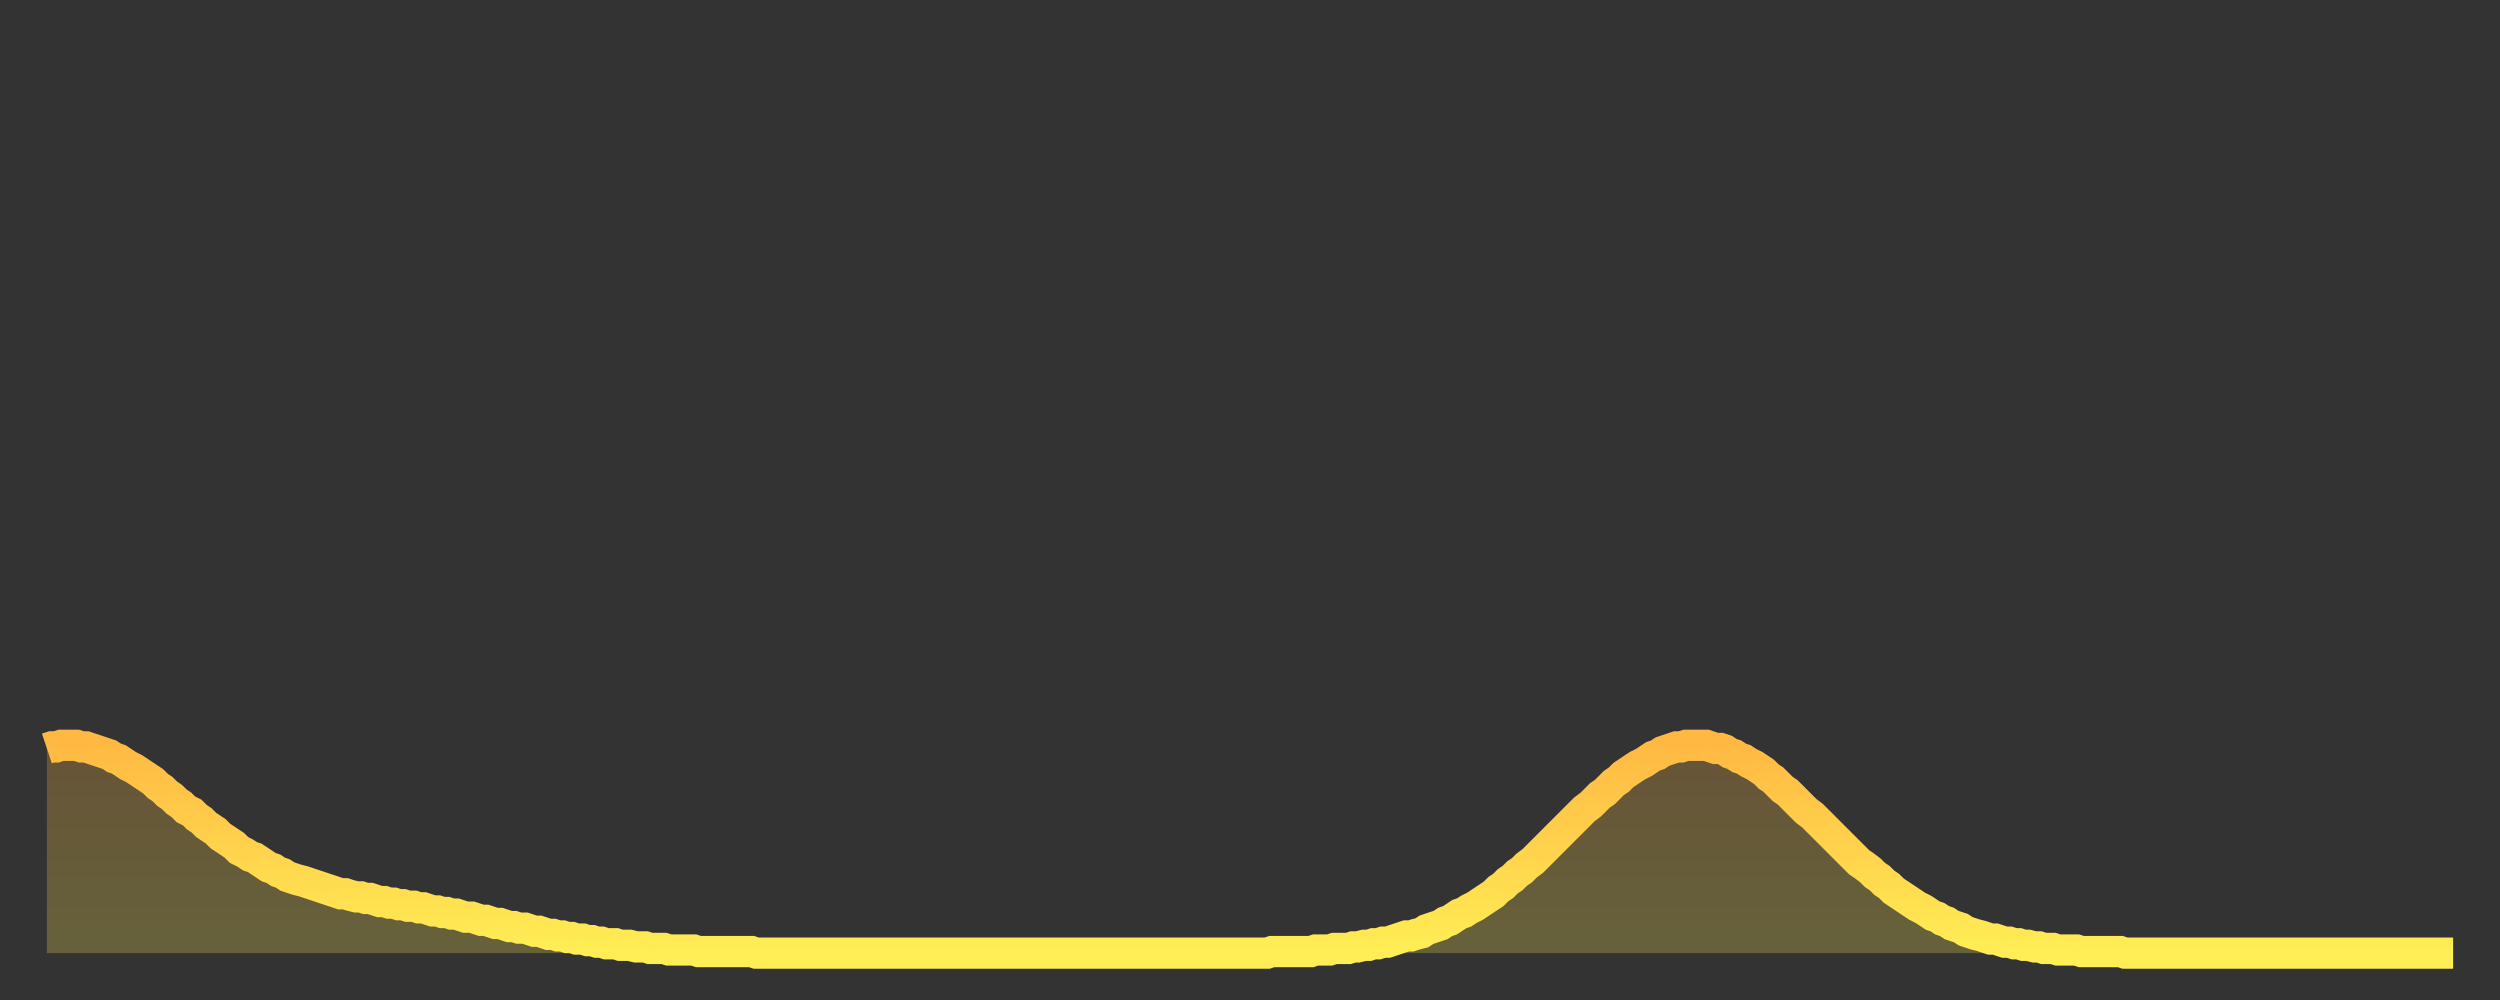
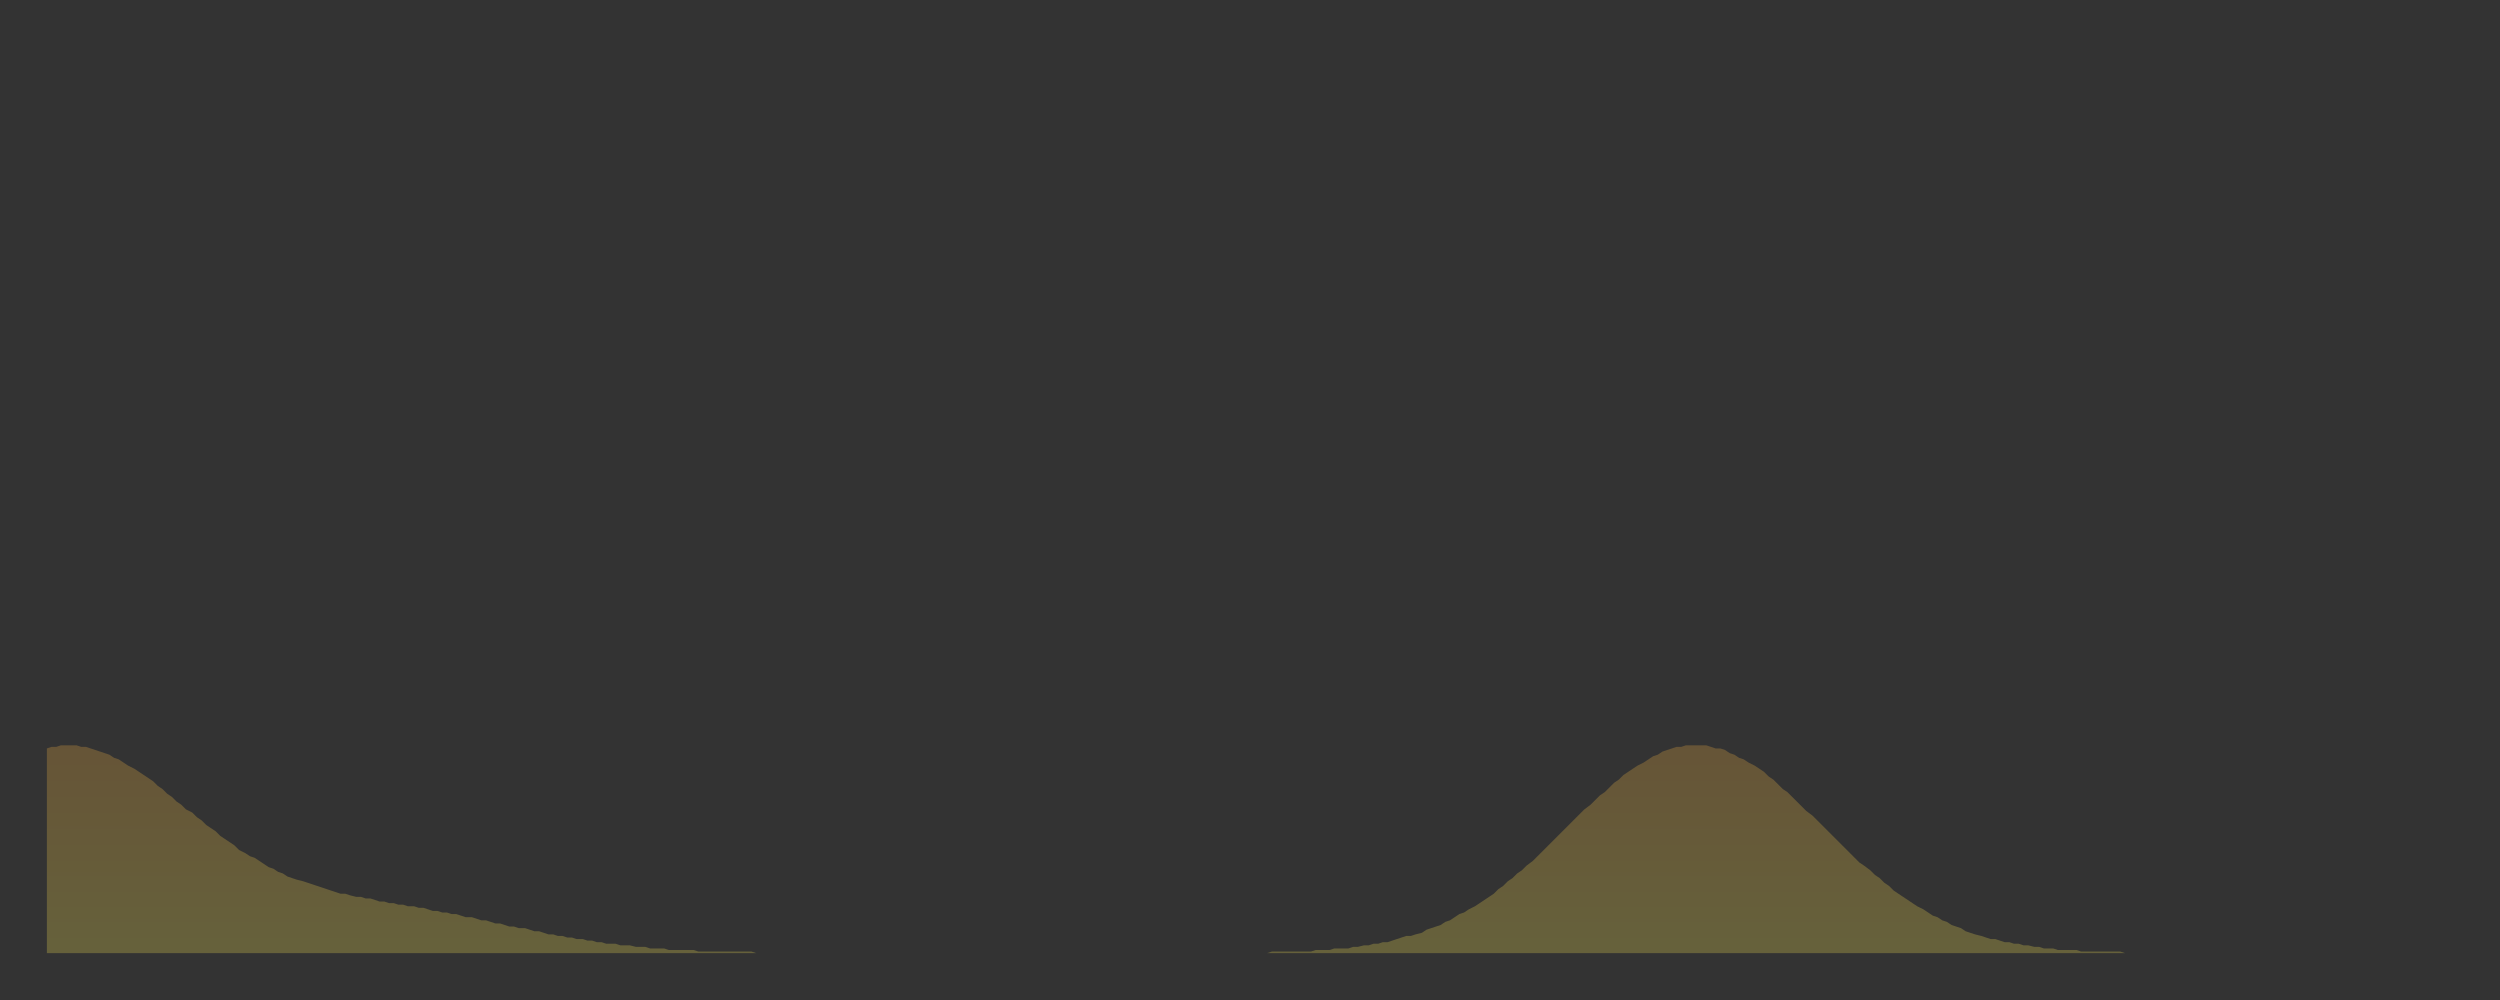
<svg xmlns="http://www.w3.org/2000/svg" baseProfile="full" height="64" version="1.1" width="160">
  <rect width="100%" height="100%" fill="#333333" stroke="none" />
  <defs>
    <linearGradient id="id2064028" x1="0" x2="0" y1="0" y2="1">
      <stop offset="0%" stop-color="#ffb943" />
      <stop offset="50%" stop-color="#ffd34c" />
      <stop offset="100%" stop-color="#ffee55" />
    </linearGradient>
  </defs>
  <g transform="translate(3,3)">
    <g>
-       <path d="M 0.0 44.9 0.3 44.8 0.6 44.8 0.9 44.7 1.2 44.7 1.5 44.7 1.9 44.7 2.2 44.8 2.5 44.8 2.8 44.9 3.1 45.0 3.4 45.1 3.7 45.2 4.0 45.3 4.3 45.5 4.6 45.6 4.9 45.8 5.2 46.0 5.6 46.2 5.9 46.4 6.2 46.6 6.5 46.8 6.8 47.0 7.1 47.3 7.4 47.5 7.7 47.8 8.0 48.0 8.3 48.3 8.6 48.5 8.9 48.8 9.3 49.0 9.6 49.3 9.9 49.5 10.2 49.8 10.5 50.0 10.8 50.2 11.1 50.5 11.4 50.7 11.7 50.9 12.0 51.1 12.3 51.4 12.7 51.6 13.0 51.8 13.3 51.9 13.6 52.1 13.9 52.3 14.2 52.5 14.5 52.6 14.8 52.8 15.1 52.9 15.4 53.1 15.7 53.2 16.0 53.3 16.4 53.4 16.7 53.5 17.0 53.6 17.3 53.7 17.6 53.8 17.9 53.9 18.2 54.0 18.5 54.1 18.8 54.2 19.1 54.2 19.4 54.3 19.8 54.4 20.1 54.4 20.4 54.5 20.7 54.5 21.0 54.6 21.3 54.7 21.6 54.7 21.9 54.8 22.2 54.8 22.5 54.9 22.8 54.9 23.1 55.0 23.5 55.0 23.8 55.1 24.1 55.1 24.4 55.2 24.7 55.3 25.0 55.3 25.3 55.4 25.6 55.4 25.9 55.5 26.2 55.5 26.5 55.6 26.8 55.7 27.2 55.7 27.5 55.8 27.8 55.9 28.1 55.9 28.4 56.0 28.7 56.1 29.0 56.1 29.3 56.2 29.6 56.3 29.9 56.3 30.2 56.4 30.6 56.4 30.9 56.5 31.2 56.6 31.5 56.6 31.8 56.7 32.1 56.8 32.4 56.8 32.7 56.9 33.0 56.9 33.3 57.0 33.6 57.0 33.9 57.1 34.3 57.1 34.6 57.2 34.9 57.2 35.2 57.3 35.5 57.3 35.8 57.4 36.1 57.4 36.4 57.4 36.7 57.5 37.0 57.5 37.3 57.5 37.7 57.6 38.0 57.6 38.3 57.6 38.6 57.7 38.9 57.7 39.2 57.7 39.5 57.7 39.8 57.8 40.1 57.8 40.4 57.8 40.7 57.8 41.0 57.8 41.4 57.8 41.7 57.9 42.0 57.9 42.3 57.9 42.6 57.9 42.9 57.9 43.2 57.9 43.5 57.9 43.8 57.9 44.1 57.9 44.4 57.9 44.7 57.9 45.1 57.9 45.4 58.0 45.7 58.0 46.0 58.0 46.3 58.0 46.6 58.0 46.9 58.0 47.2 58.0 47.5 58.0 47.8 58.0 48.1 58.0 48.5 58.0 48.8 58.0 49.1 58.0 49.4 58.0 49.7 58.0 50.0 58.0 50.3 58.0 50.6 58.0 50.9 58.0 51.2 58.0 51.5 58.0 51.8 58.0 52.2 58.0 52.5 58.0 52.8 58.0 53.1 58.0 53.4 58.0 53.7 58.0 54.0 58.0 54.3 58.0 54.6 58.0 54.9 58.0 55.2 58.0 55.6 58.0 55.9 58.0 56.2 58.0 56.5 58.0 56.8 58.0 57.1 58.0 57.4 58.0 57.7 58.0 58.0 58.0 58.3 58.0 58.6 58.0 58.9 58.0 59.3 58.0 59.6 58.0 59.9 58.0 60.2 58.0 60.5 58.0 60.8 58.0 61.1 58.0 61.4 58.0 61.7 58.0 62.0 58.0 62.3 58.0 62.6 58.0 63.0 58.0 63.3 58.0 63.6 58.0 63.9 58.0 64.2 58.0 64.5 58.0 64.8 58.0 65.1 58.0 65.4 58.0 65.7 58.0 66.0 58.0 66.4 58.0 66.7 58.0 67.0 58.0 67.3 58.0 67.6 58.0 67.9 58.0 68.2 58.0 68.5 58.0 68.8 58.0 69.1 58.0 69.4 58.0 69.7 58.0 70.1 58.0 70.4 58.0 70.7 58.0 71.0 58.0 71.3 58.0 71.6 58.0 71.9 58.0 72.2 58.0 72.5 58.0 72.8 58.0 73.1 58.0 73.5 58.0 73.8 58.0 74.1 58.0 74.4 58.0 74.7 58.0 75.0 58.0 75.3 58.0 75.6 58.0 75.9 58.0 76.2 58.0 76.5 58.0 76.8 58.0 77.2 58.0 77.5 58.0 77.8 58.0 78.1 58.0 78.4 57.9 78.7 57.9 79.0 57.9 79.3 57.9 79.6 57.9 79.9 57.9 80.2 57.9 80.5 57.9 80.9 57.9 81.2 57.8 81.5 57.8 81.8 57.8 82.1 57.8 82.4 57.7 82.7 57.7 83.0 57.7 83.3 57.7 83.6 57.6 83.9 57.6 84.3 57.5 84.6 57.5 84.9 57.4 85.2 57.4 85.5 57.3 85.8 57.3 86.1 57.2 86.4 57.1 86.7 57.0 87.0 56.9 87.3 56.9 87.6 56.8 88.0 56.7 88.3 56.5 88.6 56.4 88.9 56.3 89.2 56.2 89.5 56.0 89.8 55.9 90.1 55.7 90.4 55.5 90.7 55.4 91.0 55.2 91.4 55.0 91.7 54.8 92.0 54.6 92.3 54.4 92.6 54.2 92.9 53.9 93.2 53.7 93.5 53.4 93.8 53.2 94.1 52.9 94.4 52.7 94.7 52.4 95.1 52.1 95.4 51.8 95.7 51.5 96.0 51.2 96.3 50.9 96.6 50.6 96.9 50.3 97.2 50.0 97.5 49.7 97.8 49.4 98.1 49.1 98.4 48.8 98.8 48.5 99.1 48.2 99.4 47.9 99.7 47.7 100.0 47.4 100.3 47.1 100.6 46.9 100.9 46.6 101.2 46.4 101.5 46.2 101.8 46.0 102.2 45.8 102.5 45.6 102.8 45.4 103.1 45.3 103.4 45.1 103.7 45.0 104.0 44.9 104.3 44.8 104.6 44.8 104.9 44.7 105.2 44.7 105.5 44.7 105.9 44.7 106.2 44.7 106.5 44.8 106.8 44.9 107.1 44.9 107.4 45.0 107.7 45.2 108.0 45.3 108.3 45.5 108.6 45.6 108.9 45.8 109.3 46.0 109.6 46.2 109.9 46.4 110.2 46.7 110.5 46.9 110.8 47.2 111.1 47.5 111.4 47.7 111.7 48.0 112.0 48.3 112.3 48.6 112.6 48.9 113.0 49.2 113.3 49.5 113.6 49.8 113.9 50.1 114.2 50.4 114.5 50.7 114.8 51.0 115.1 51.3 115.4 51.6 115.7 51.9 116.0 52.2 116.3 52.4 116.7 52.7 117.0 53.0 117.3 53.2 117.6 53.5 117.9 53.7 118.2 54.0 118.5 54.2 118.8 54.4 119.1 54.6 119.4 54.8 119.7 55.0 120.1 55.2 120.4 55.4 120.7 55.6 121.0 55.7 121.3 55.9 121.6 56.0 121.9 56.2 122.2 56.3 122.5 56.4 122.8 56.6 123.1 56.7 123.4 56.8 123.8 56.9 124.1 57.0 124.4 57.1 124.7 57.1 125.0 57.2 125.3 57.3 125.6 57.3 125.9 57.4 126.2 57.4 126.5 57.5 126.8 57.5 127.2 57.6 127.5 57.6 127.8 57.7 128.1 57.7 128.4 57.7 128.7 57.8 129.0 57.8 129.3 57.8 129.6 57.8 129.9 57.8 130.2 57.9 130.5 57.9 130.9 57.9 131.2 57.9 131.5 57.9 131.8 57.9 132.1 57.9 132.4 57.9 132.7 57.9 133.0 58.0 133.3 58.0 133.6 58.0 133.9 58.0 134.2 58.0 134.6 58.0 134.9 58.0 135.2 58.0 135.5 58.0 135.8 58.0 136.1 58.0 136.4 58.0 136.7 58.0 137.0 58.0 137.3 58.0 137.6 58.0 138.0 58.0 138.3 58.0 138.6 58.0 138.9 58.0 139.2 58.0 139.5 58.0 139.8 58.0 140.1 58.0 140.4 58.0 140.7 58.0 141.0 58.0 141.3 58.0 141.7 58.0 142.0 58.0 142.3 58.0 142.6 58.0 142.9 58.0 143.2 58.0 143.5 58.0 143.8 58.0 144.1 58.0 144.4 58.0 144.7 58.0 145.1 58.0 145.4 58.0 145.7 58.0 146.0 58.0 146.3 58.0 146.6 58.0 146.9 58.0 147.2 58.0 147.5 58.0 147.8 58.0 148.1 58.0 148.4 58.0 148.8 58.0 149.1 58.0 149.4 58.0 149.7 58.0 150.0 58.0 150.3 58.0 150.6 58.0 150.9 58.0 151.2 58.0 151.5 58.0 151.8 58.0 152.1 58.0 152.5 58.0 152.8 58.0 153.1 58.0 153.4 58.0 153.7 58.0 154.0 58.0" fill="none" id="graph-curve" opacity="1" stroke="url(#id2064028)" stroke-width="2" />
      <path d="M 0 58 L 0.0 44.9 0.3 44.8 0.6 44.8 0.9 44.7 1.2 44.7 1.5 44.7 1.9 44.7 2.2 44.8 2.5 44.8 2.8 44.9 3.1 45.0 3.4 45.1 3.7 45.2 4.0 45.3 4.3 45.5 4.6 45.6 4.9 45.8 5.2 46.0 5.6 46.2 5.9 46.4 6.2 46.6 6.5 46.8 6.8 47.0 7.1 47.3 7.4 47.5 7.7 47.8 8.0 48.0 8.3 48.3 8.6 48.5 8.9 48.8 9.3 49.0 9.6 49.3 9.9 49.5 10.2 49.8 10.5 50.0 10.8 50.2 11.1 50.5 11.4 50.7 11.7 50.9 12.0 51.1 12.3 51.4 12.7 51.6 13.0 51.8 13.3 51.9 13.6 52.1 13.9 52.3 14.2 52.5 14.5 52.6 14.8 52.8 15.1 52.9 15.4 53.1 15.7 53.2 16.0 53.3 16.4 53.4 16.7 53.5 17.0 53.6 17.3 53.7 17.6 53.8 17.9 53.9 18.2 54.0 18.5 54.1 18.8 54.2 19.1 54.2 19.4 54.3 19.8 54.4 20.1 54.4 20.4 54.5 20.7 54.5 21.0 54.6 21.3 54.7 21.6 54.7 21.9 54.8 22.2 54.8 22.5 54.9 22.8 54.9 23.1 55.0 23.5 55.0 23.8 55.1 24.1 55.1 24.4 55.2 24.7 55.3 25.0 55.3 25.3 55.4 25.6 55.4 25.9 55.5 26.2 55.5 26.5 55.6 26.8 55.7 27.2 55.7 27.5 55.8 27.8 55.9 28.1 55.9 28.4 56.0 28.7 56.1 29.0 56.1 29.3 56.2 29.6 56.3 29.9 56.3 30.2 56.4 30.6 56.4 30.9 56.5 31.2 56.6 31.5 56.6 31.8 56.7 32.1 56.8 32.4 56.8 32.7 56.9 33.0 56.9 33.3 57.0 33.6 57.0 33.9 57.1 34.3 57.1 34.6 57.2 34.9 57.2 35.2 57.3 35.5 57.3 35.8 57.4 36.1 57.4 36.4 57.4 36.7 57.5 37.0 57.5 37.3 57.5 37.7 57.6 38.0 57.6 38.3 57.6 38.6 57.7 38.9 57.7 39.2 57.7 39.5 57.7 39.8 57.8 40.1 57.8 40.4 57.8 40.7 57.8 41.0 57.8 41.4 57.8 41.7 57.9 42.0 57.9 42.3 57.9 42.6 57.9 42.9 57.9 43.2 57.9 43.5 57.9 43.8 57.9 44.1 57.9 44.4 57.9 44.7 57.9 45.1 57.9 45.4 58.0 45.7 58.0 46.0 58.0 46.3 58.0 46.6 58.0 46.9 58.0 47.2 58.0 47.5 58.0 47.8 58.0 48.1 58.0 48.5 58.0 48.8 58.0 49.1 58.0 49.4 58.0 49.7 58.0 50.0 58.0 50.3 58.0 50.6 58.0 50.9 58.0 51.2 58.0 51.5 58.0 51.8 58.0 52.2 58.0 52.5 58.0 52.8 58.0 53.1 58.0 53.4 58.0 53.7 58.0 54.0 58.0 54.3 58.0 54.6 58.0 54.9 58.0 55.2 58.0 55.6 58.0 55.9 58.0 56.2 58.0 56.5 58.0 56.8 58.0 57.1 58.0 57.4 58.0 57.7 58.0 58.0 58.0 58.3 58.0 58.6 58.0 58.9 58.0 59.3 58.0 59.6 58.0 59.9 58.0 60.2 58.0 60.5 58.0 60.8 58.0 61.1 58.0 61.4 58.0 61.7 58.0 62.0 58.0 62.3 58.0 62.6 58.0 63.0 58.0 63.3 58.0 63.6 58.0 63.9 58.0 64.2 58.0 64.5 58.0 64.8 58.0 65.1 58.0 65.4 58.0 65.7 58.0 66.0 58.0 66.4 58.0 66.7 58.0 67.0 58.0 67.3 58.0 67.6 58.0 67.9 58.0 68.2 58.0 68.5 58.0 68.8 58.0 69.1 58.0 69.4 58.0 69.7 58.0 70.1 58.0 70.4 58.0 70.7 58.0 71.0 58.0 71.3 58.0 71.6 58.0 71.9 58.0 72.2 58.0 72.5 58.0 72.8 58.0 73.1 58.0 73.5 58.0 73.8 58.0 74.1 58.0 74.4 58.0 74.7 58.0 75.0 58.0 75.3 58.0 75.6 58.0 75.9 58.0 76.2 58.0 76.5 58.0 76.8 58.0 77.2 58.0 77.5 58.0 77.8 58.0 78.1 58.0 78.4 57.9 78.7 57.9 79.0 57.9 79.3 57.9 79.6 57.9 79.9 57.9 80.2 57.9 80.5 57.9 80.9 57.9 81.2 57.8 81.5 57.8 81.8 57.8 82.1 57.8 82.4 57.7 82.7 57.7 83.0 57.7 83.3 57.7 83.6 57.6 83.9 57.6 84.3 57.5 84.6 57.5 84.9 57.4 85.2 57.4 85.5 57.3 85.8 57.3 86.1 57.2 86.4 57.1 86.7 57.0 87.0 56.9 87.3 56.9 87.6 56.8 88.0 56.7 88.3 56.5 88.6 56.4 88.9 56.3 89.2 56.2 89.5 56.0 89.8 55.9 90.1 55.7 90.4 55.5 90.7 55.4 91.0 55.2 91.4 55.0 91.7 54.8 92.0 54.6 92.3 54.4 92.6 54.2 92.9 53.9 93.2 53.7 93.5 53.4 93.8 53.2 94.1 52.9 94.4 52.7 94.7 52.4 95.1 52.1 95.4 51.8 95.7 51.5 96.0 51.2 96.3 50.9 96.6 50.6 96.9 50.3 97.2 50.0 97.5 49.7 97.8 49.4 98.1 49.1 98.4 48.8 98.8 48.5 99.1 48.2 99.4 47.9 99.7 47.7 100.0 47.4 100.3 47.1 100.6 46.9 100.9 46.6 101.2 46.4 101.5 46.2 101.8 46.0 102.2 45.8 102.5 45.6 102.8 45.4 103.1 45.3 103.4 45.1 103.7 45.0 104.0 44.9 104.3 44.8 104.6 44.8 104.9 44.7 105.2 44.7 105.5 44.7 105.9 44.7 106.2 44.7 106.5 44.8 106.8 44.9 107.1 44.9 107.4 45.0 107.7 45.2 108.0 45.3 108.3 45.5 108.6 45.6 108.9 45.8 109.3 46.0 109.6 46.2 109.9 46.4 110.2 46.7 110.5 46.9 110.8 47.2 111.1 47.5 111.4 47.7 111.7 48.0 112.0 48.3 112.3 48.6 112.6 48.9 113.0 49.2 113.3 49.5 113.6 49.8 113.9 50.1 114.2 50.4 114.5 50.7 114.8 51.0 115.1 51.3 115.4 51.6 115.7 51.9 116.0 52.2 116.3 52.4 116.7 52.7 117.0 53.0 117.3 53.2 117.6 53.5 117.9 53.7 118.2 54.0 118.5 54.2 118.8 54.4 119.1 54.6 119.4 54.8 119.7 55.0 120.1 55.2 120.4 55.4 120.7 55.6 121.0 55.7 121.3 55.9 121.6 56.0 121.9 56.2 122.2 56.3 122.5 56.4 122.8 56.6 123.1 56.7 123.4 56.8 123.8 56.9 124.1 57.0 124.4 57.1 124.7 57.1 125.0 57.2 125.3 57.3 125.6 57.3 125.9 57.4 126.2 57.4 126.5 57.5 126.8 57.5 127.2 57.6 127.5 57.6 127.8 57.7 128.1 57.7 128.4 57.7 128.7 57.8 129.0 57.8 129.3 57.8 129.6 57.8 129.9 57.8 130.2 57.9 130.5 57.9 130.9 57.9 131.2 57.9 131.5 57.9 131.8 57.9 132.1 57.9 132.4 57.9 132.7 57.9 133.0 58.0 133.3 58.0 133.6 58.0 133.9 58.0 134.2 58.0 134.6 58.0 134.9 58.0 135.2 58.0 135.5 58.0 135.8 58.0 136.1 58.0 136.4 58.0 136.7 58.0 137.0 58.0 137.3 58.0 137.6 58.0 138.0 58.0 138.3 58.0 138.6 58.0 138.9 58.0 139.2 58.0 139.5 58.0 139.8 58.0 140.1 58.0 140.4 58.0 140.7 58.0 141.0 58.0 141.3 58.0 141.7 58.0 142.0 58.0 142.3 58.0 142.6 58.0 142.9 58.0 143.2 58.0 143.5 58.0 143.8 58.0 144.1 58.0 144.4 58.0 144.7 58.0 145.1 58.0 145.4 58.0 145.7 58.0 146.0 58.0 146.3 58.0 146.6 58.0 146.9 58.0 147.2 58.0 147.5 58.0 147.8 58.0 148.1 58.0 148.4 58.0 148.8 58.0 149.1 58.0 149.4 58.0 149.7 58.0 150.0 58.0 150.3 58.0 150.6 58.0 150.9 58.0 151.2 58.0 151.5 58.0 151.8 58.0 152.1 58.0 152.5 58.0 152.8 58.0 153.1 58.0 153.4 58.0 153.7 58.0 154.0 58.0 154 58" fill="url(#id2064028)" fill-opacity=".25" id="graph-shadow" />
    </g>
  </g>
</svg>